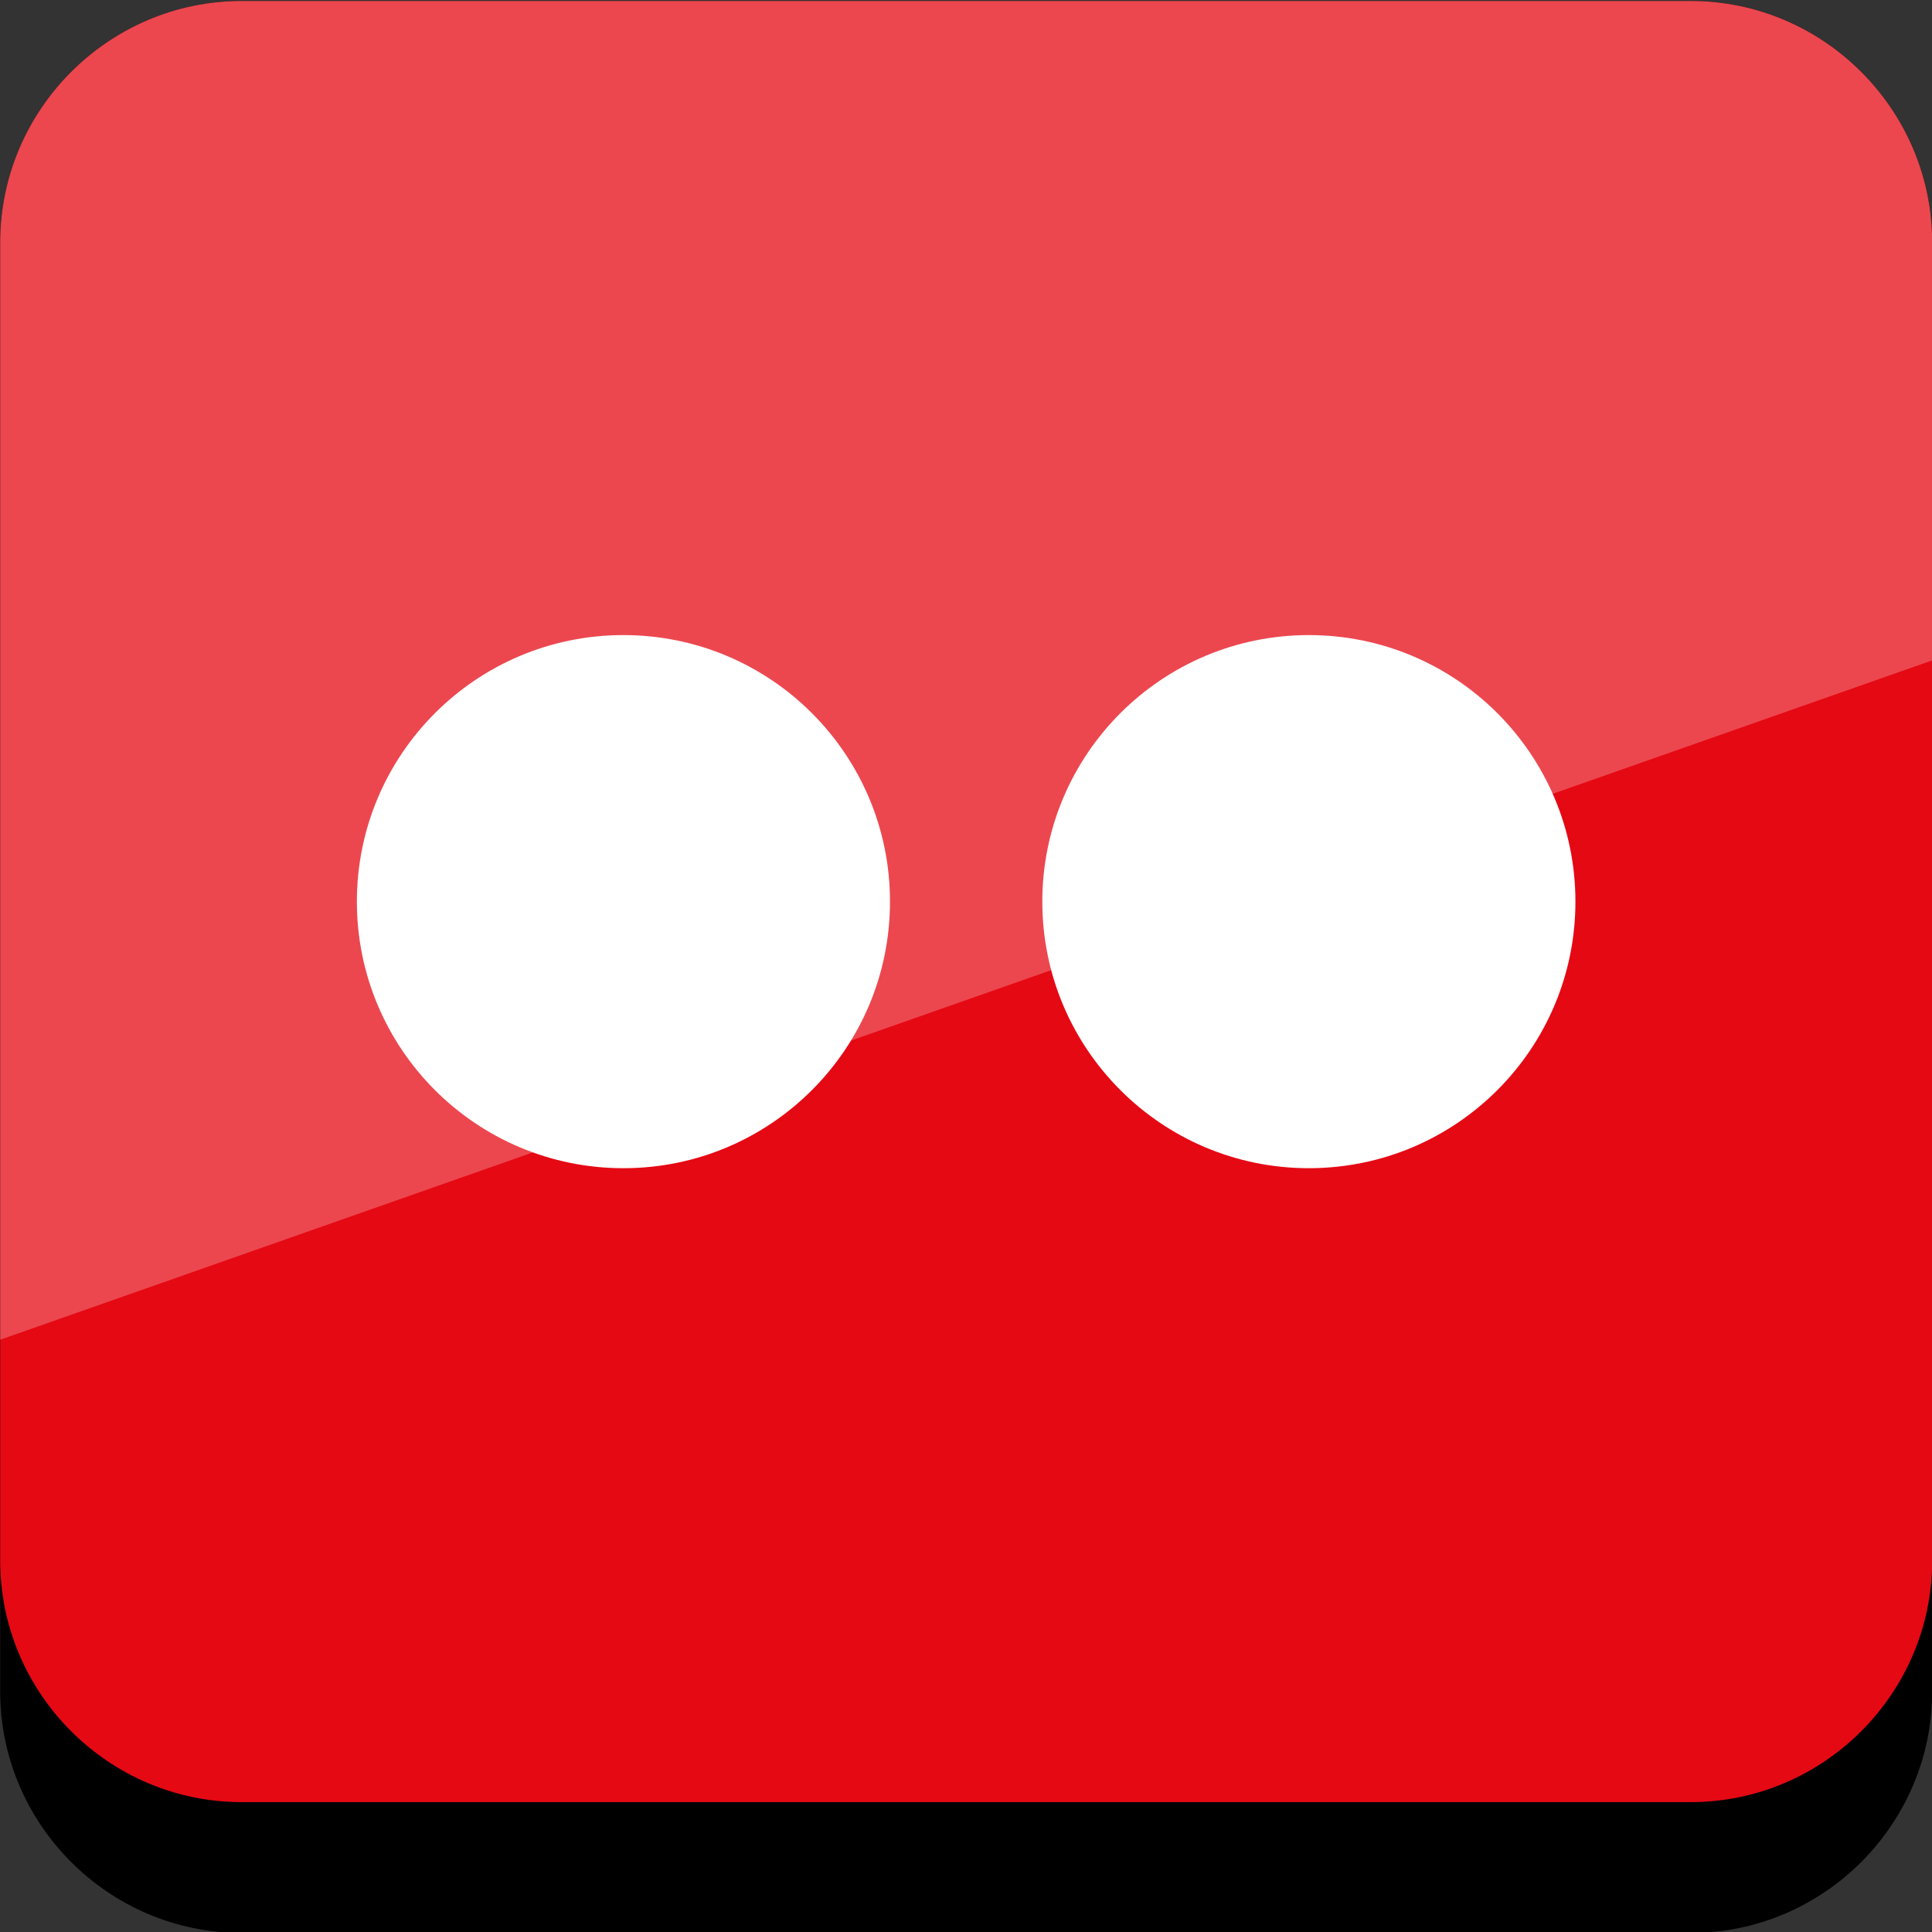
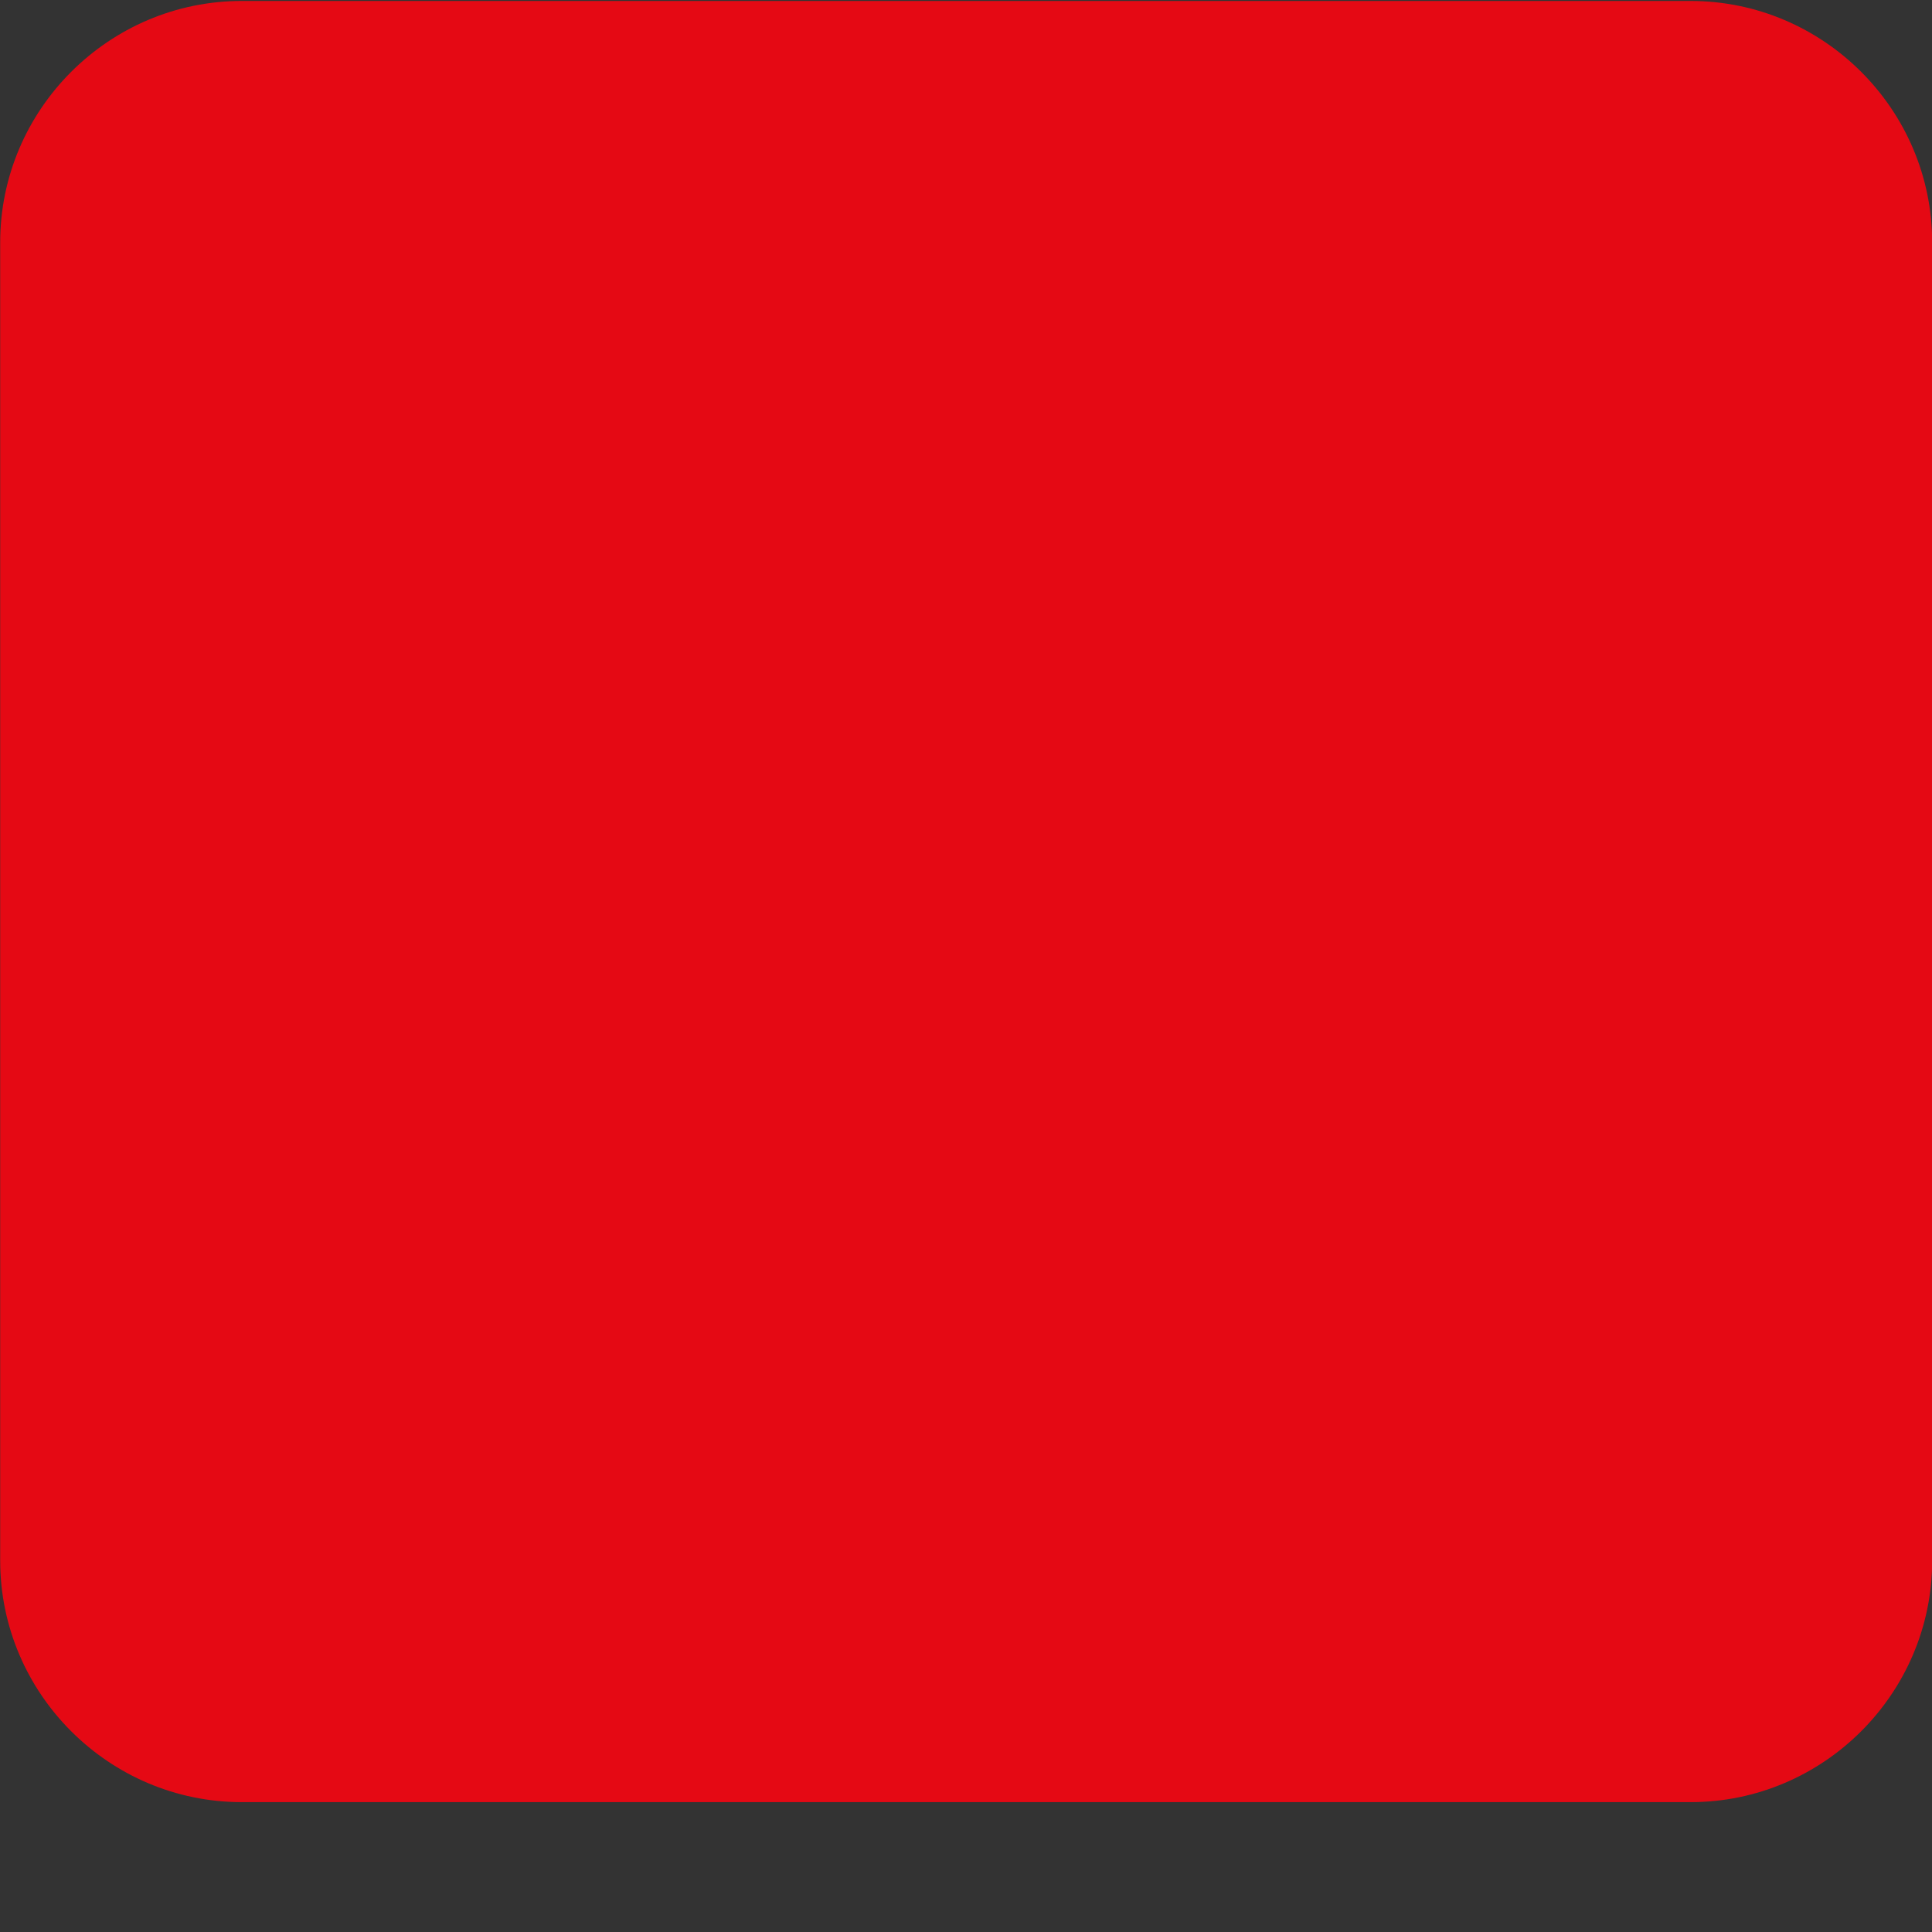
<svg xmlns="http://www.w3.org/2000/svg" xmlns:xlink="http://www.w3.org/1999/xlink" enable-background="new 0 0 32 32" version="1.1" viewBox="0 0 32 32" xml:space="preserve">
  <rect x="0" y="0" width="32" height="32" fill="#333333" stroke="none" />
  <g id="Flat_copy">
    <g>
-       <path d="M28.003,32.016h-24c-2.2,0-4-1.8-4-4v-24c0-2.2,1.8-4,4-4h24c2.2,0,4,1.8,4,4v24    C32.003,30.216,30.203,32.016,28.003,32.016z" />
      <path d="M28.003,29.849h-24c-2.2,0-4-1.8-4-4V4.016c0-2.2,1.8-4,4-4h24c2.2,0,4,1.8,4,4v21.833    C32.003,28.049,30.203,29.849,28.003,29.849z" fill="#E50914" />
      <g>
        <defs>
-           <path d="M28.003,29.849h-24c-2.2,0-4-1.8-4-4V4.016c0-2.2,1.8-4,4-4h24c2.2,0,4,1.8,4,4v21.833      C32.003,28.049,30.203,29.849,28.003,29.849z" id="SVGID_67_" />
-         </defs>
+           </defs>
        <clipPath id="SVGID_2_">
          <use overflow="visible" xlink:href="#SVGID_67_" />
        </clipPath>
        <g clip-path="url(#SVGID_2_)">
-           <polygon fill="#FFFFFF" opacity="0.25" points="0.003,22.19 32.003,10.938 32.003,0.016 0.003,0.016     " />
-         </g>
+           </g>
      </g>
    </g>
    <g>
      <g>
-         <circle cx="10.326" cy="14.934" fill="#FFFFFF" r="4.415" />
-         <circle cx="21.679" cy="14.934" fill="#FFFFFF" r="4.415" />
-       </g>
+         </g>
    </g>
  </g>
</svg>